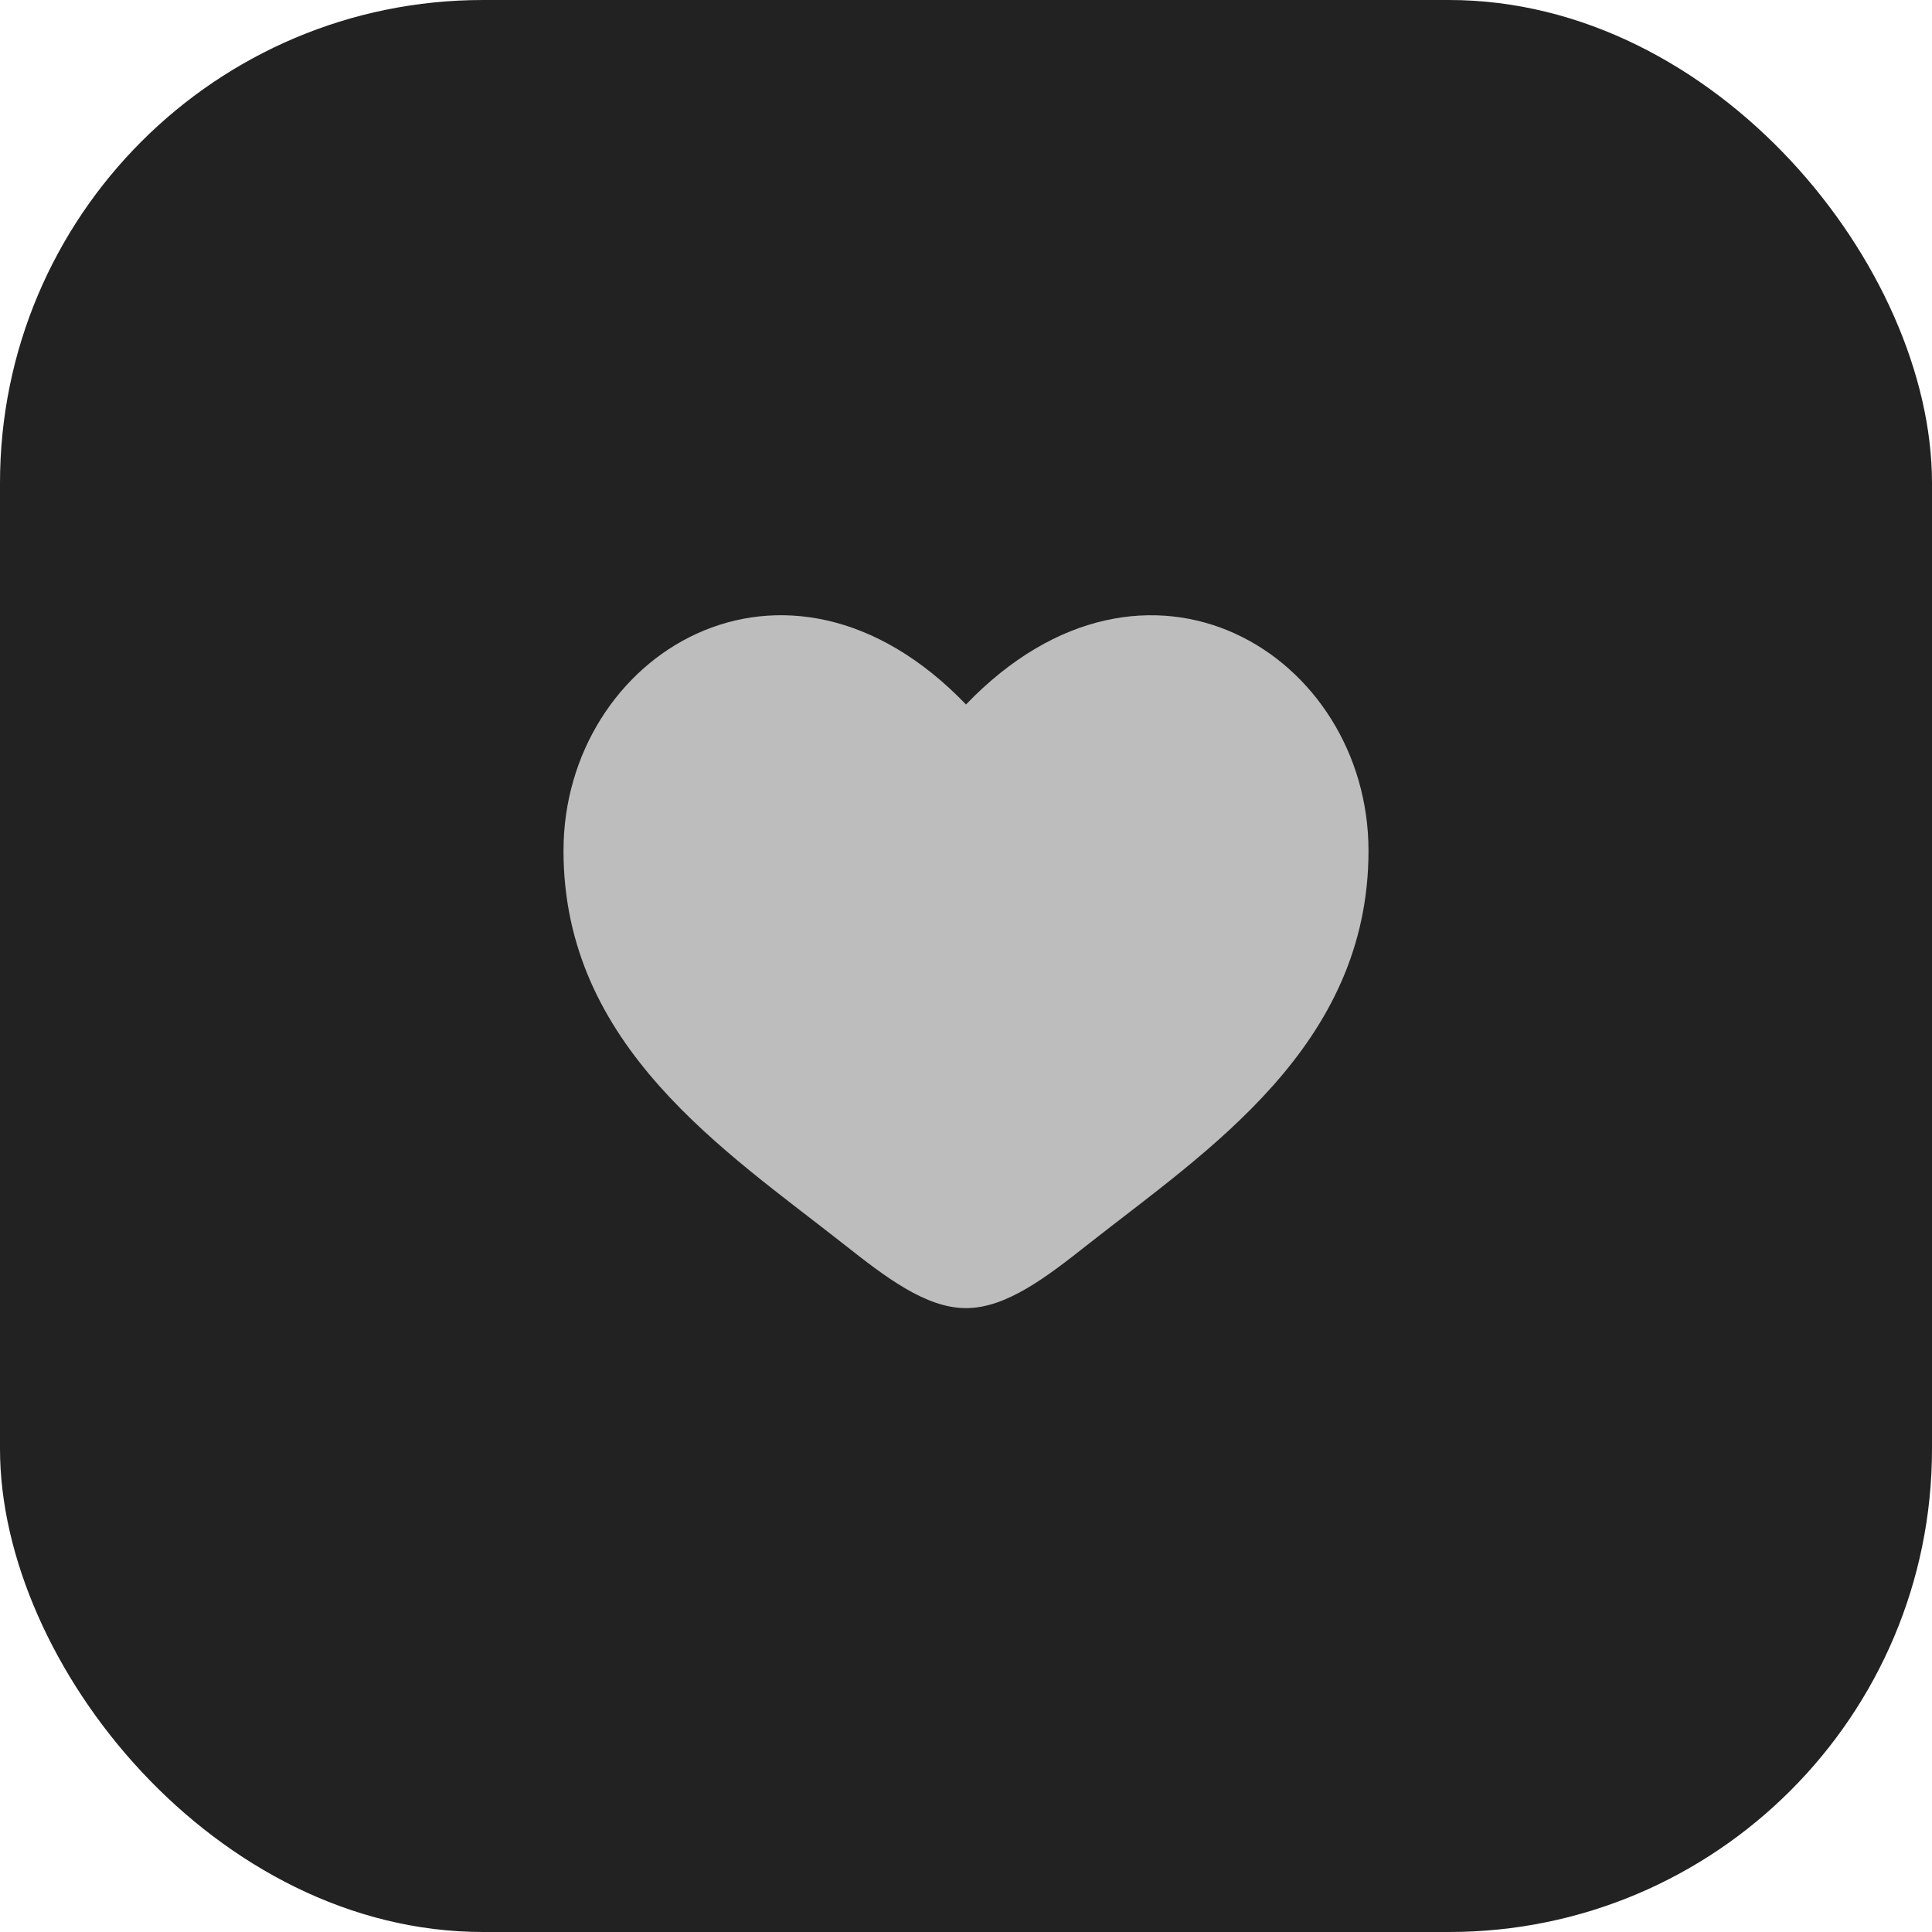
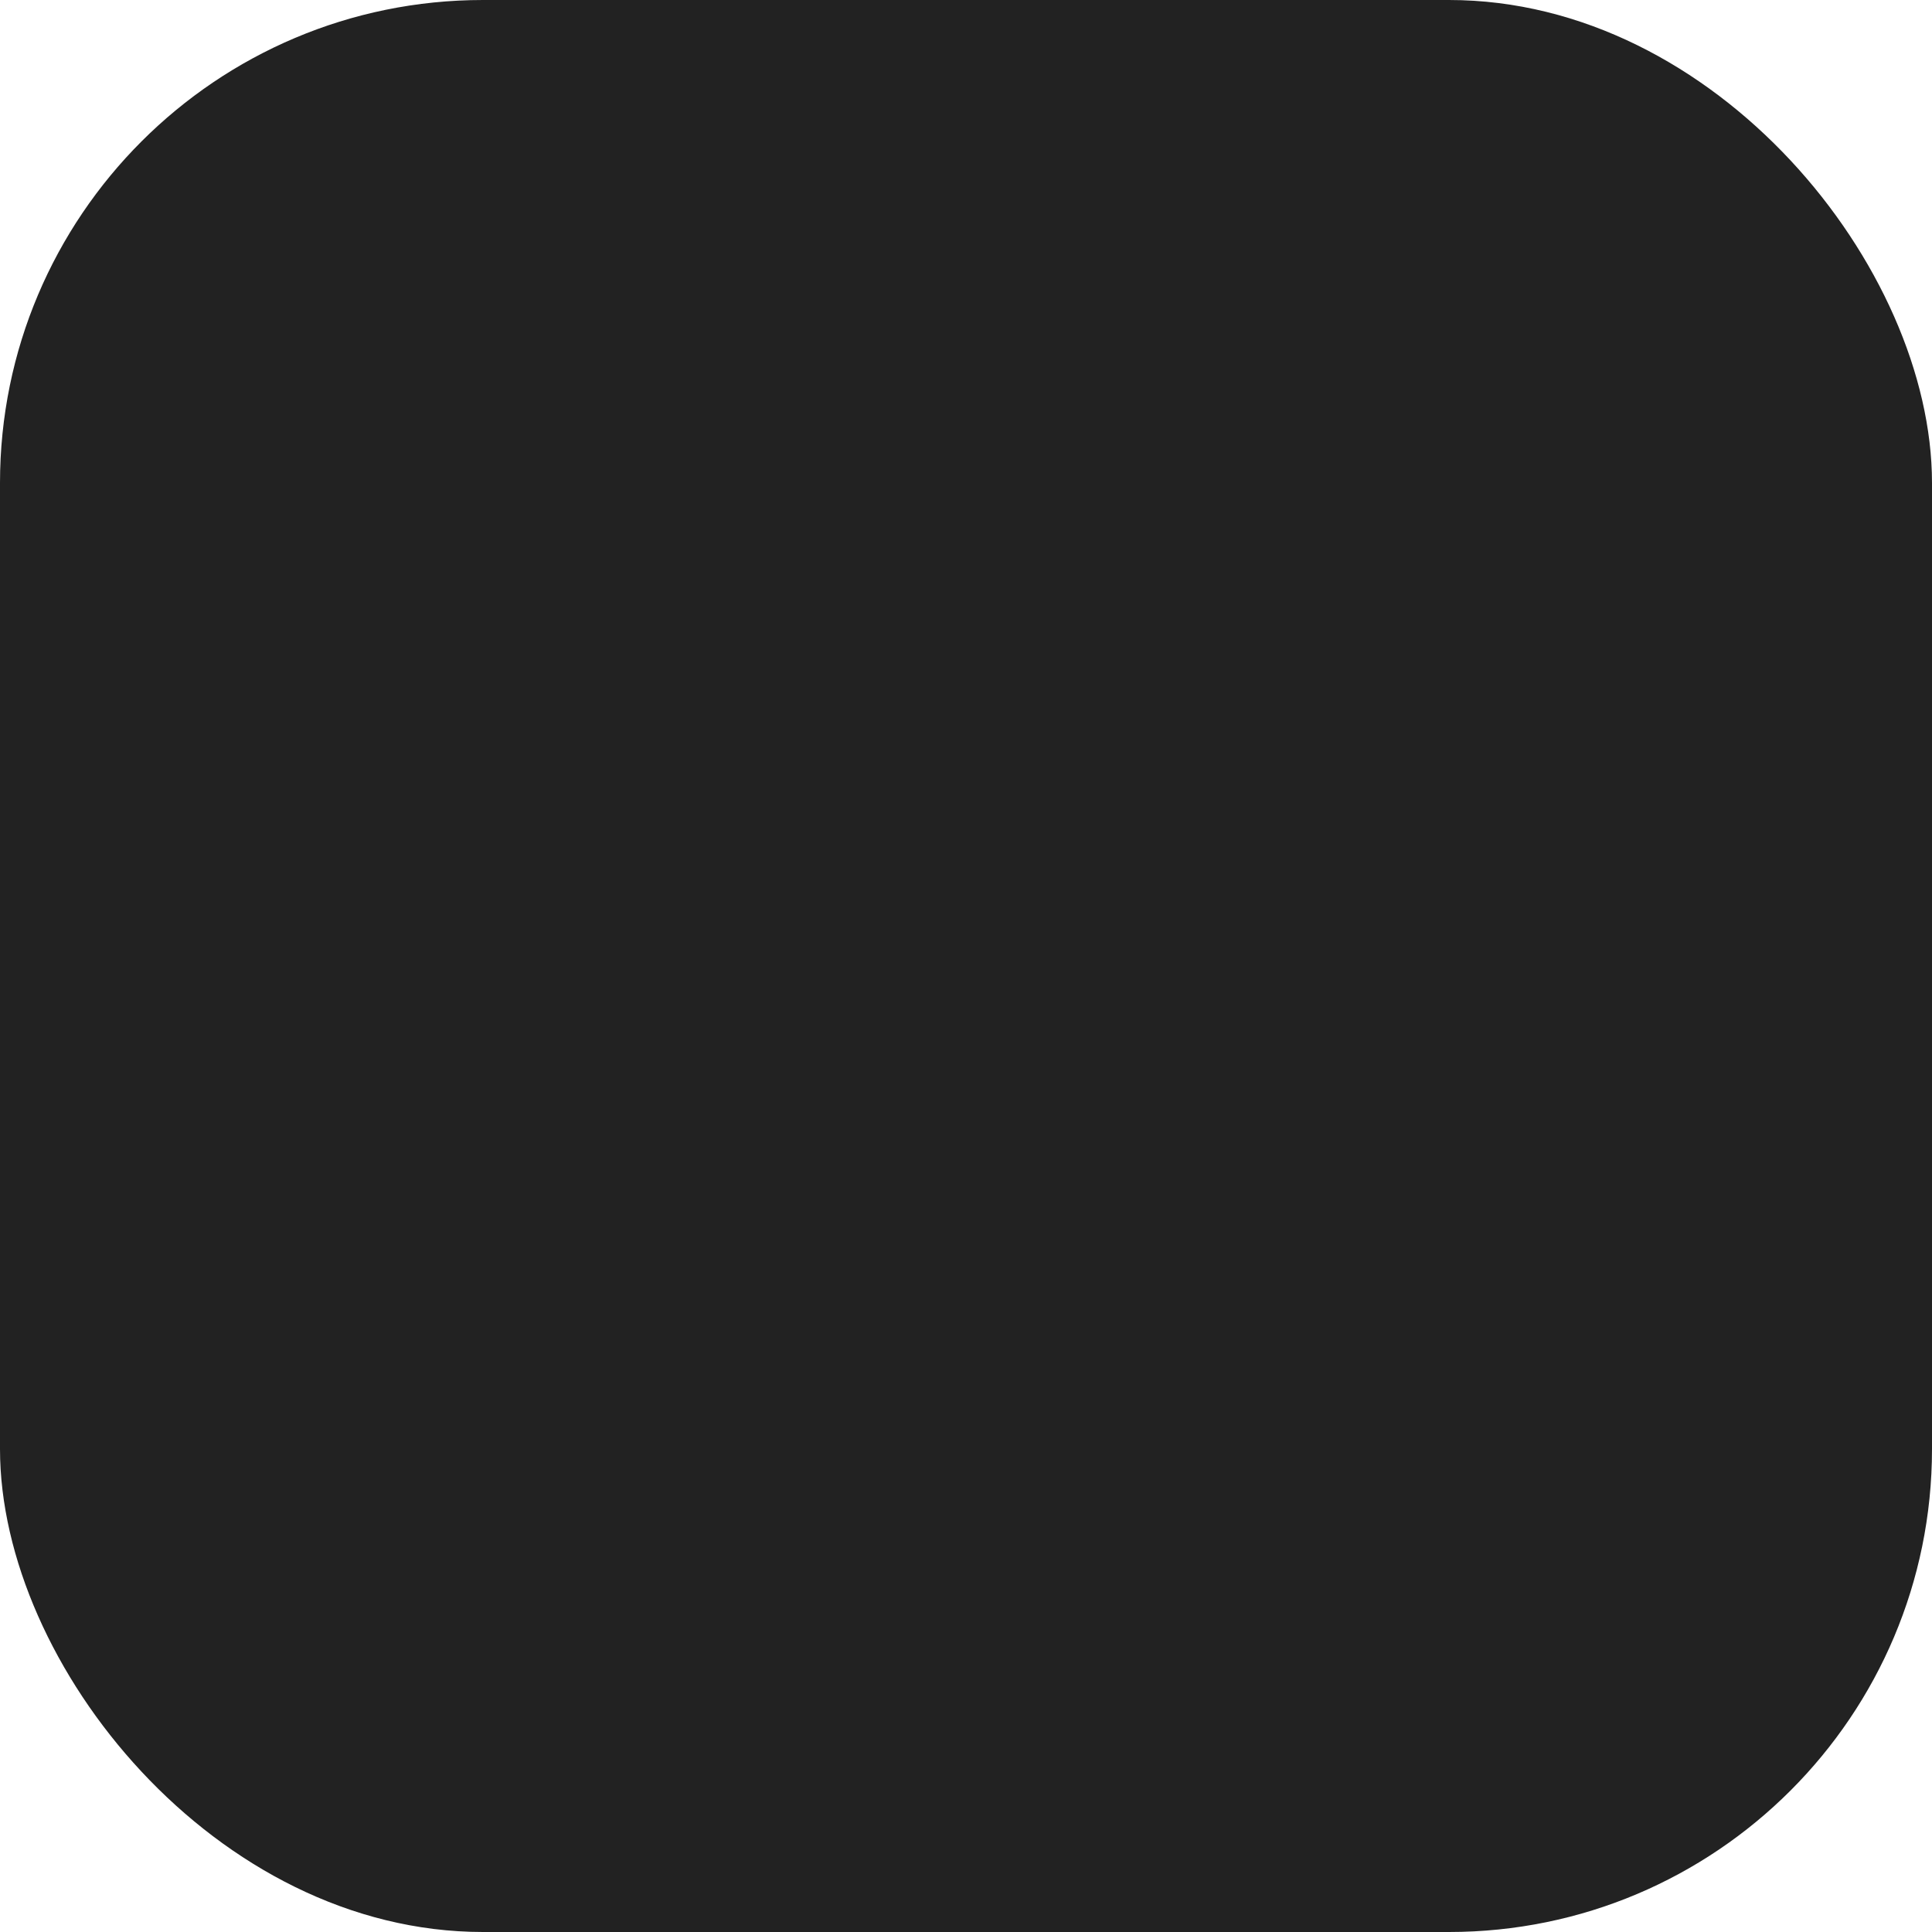
<svg xmlns="http://www.w3.org/2000/svg" width="60" height="60" viewBox="0 0 60 60" fill="none">
  <rect width="60" height="60" rx="15" fill="#222222" />
-   <path d="M17.5 26.421C17.5 32.5 22.525 35.739 26.203 38.639C27.5 39.661 28.75 40.625 30 40.625C31.25 40.625 32.5 39.663 33.797 38.638C37.476 35.74 42.5 32.5 42.5 26.422C42.5 20.344 35.625 16.032 30 21.878C24.375 16.031 17.5 20.343 17.5 26.421Z" fill="#BDBDBD" />
</svg>